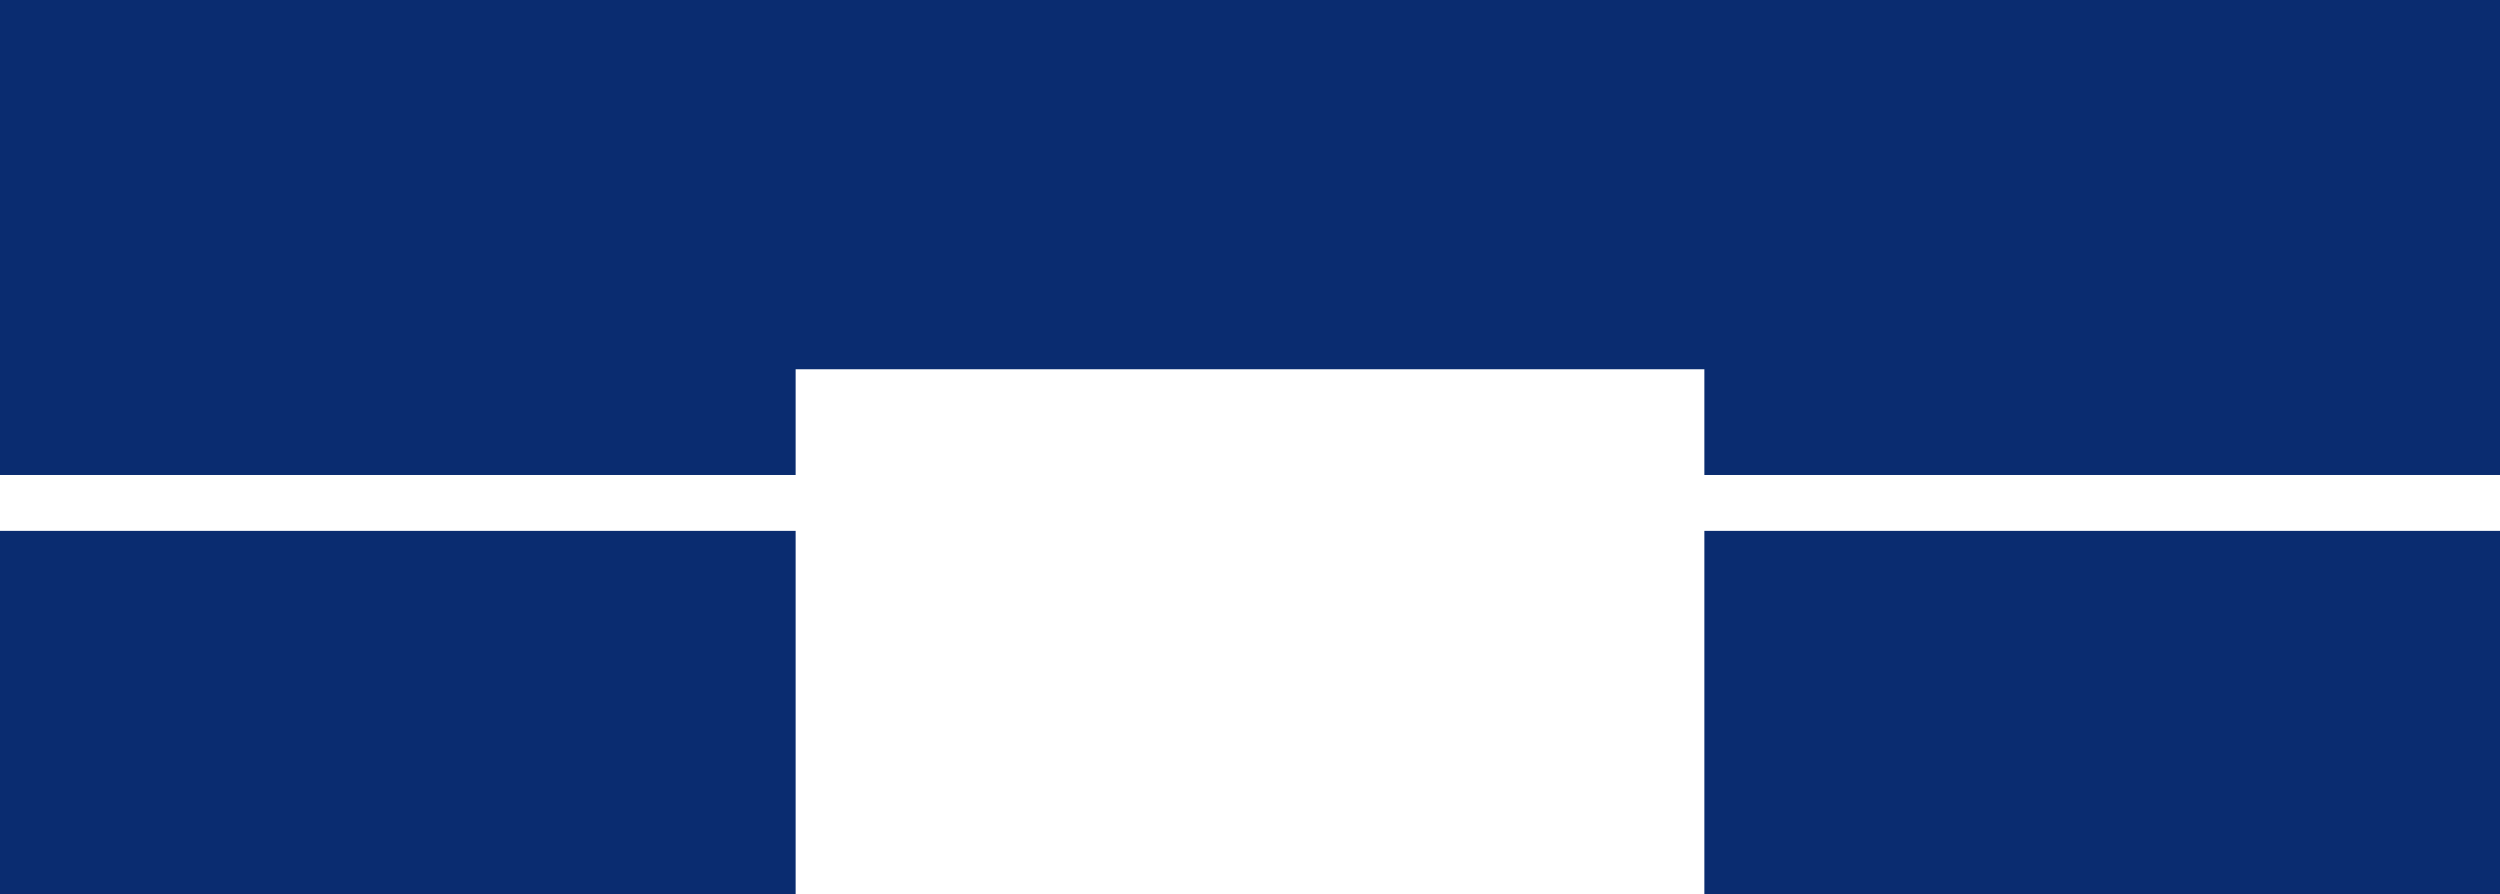
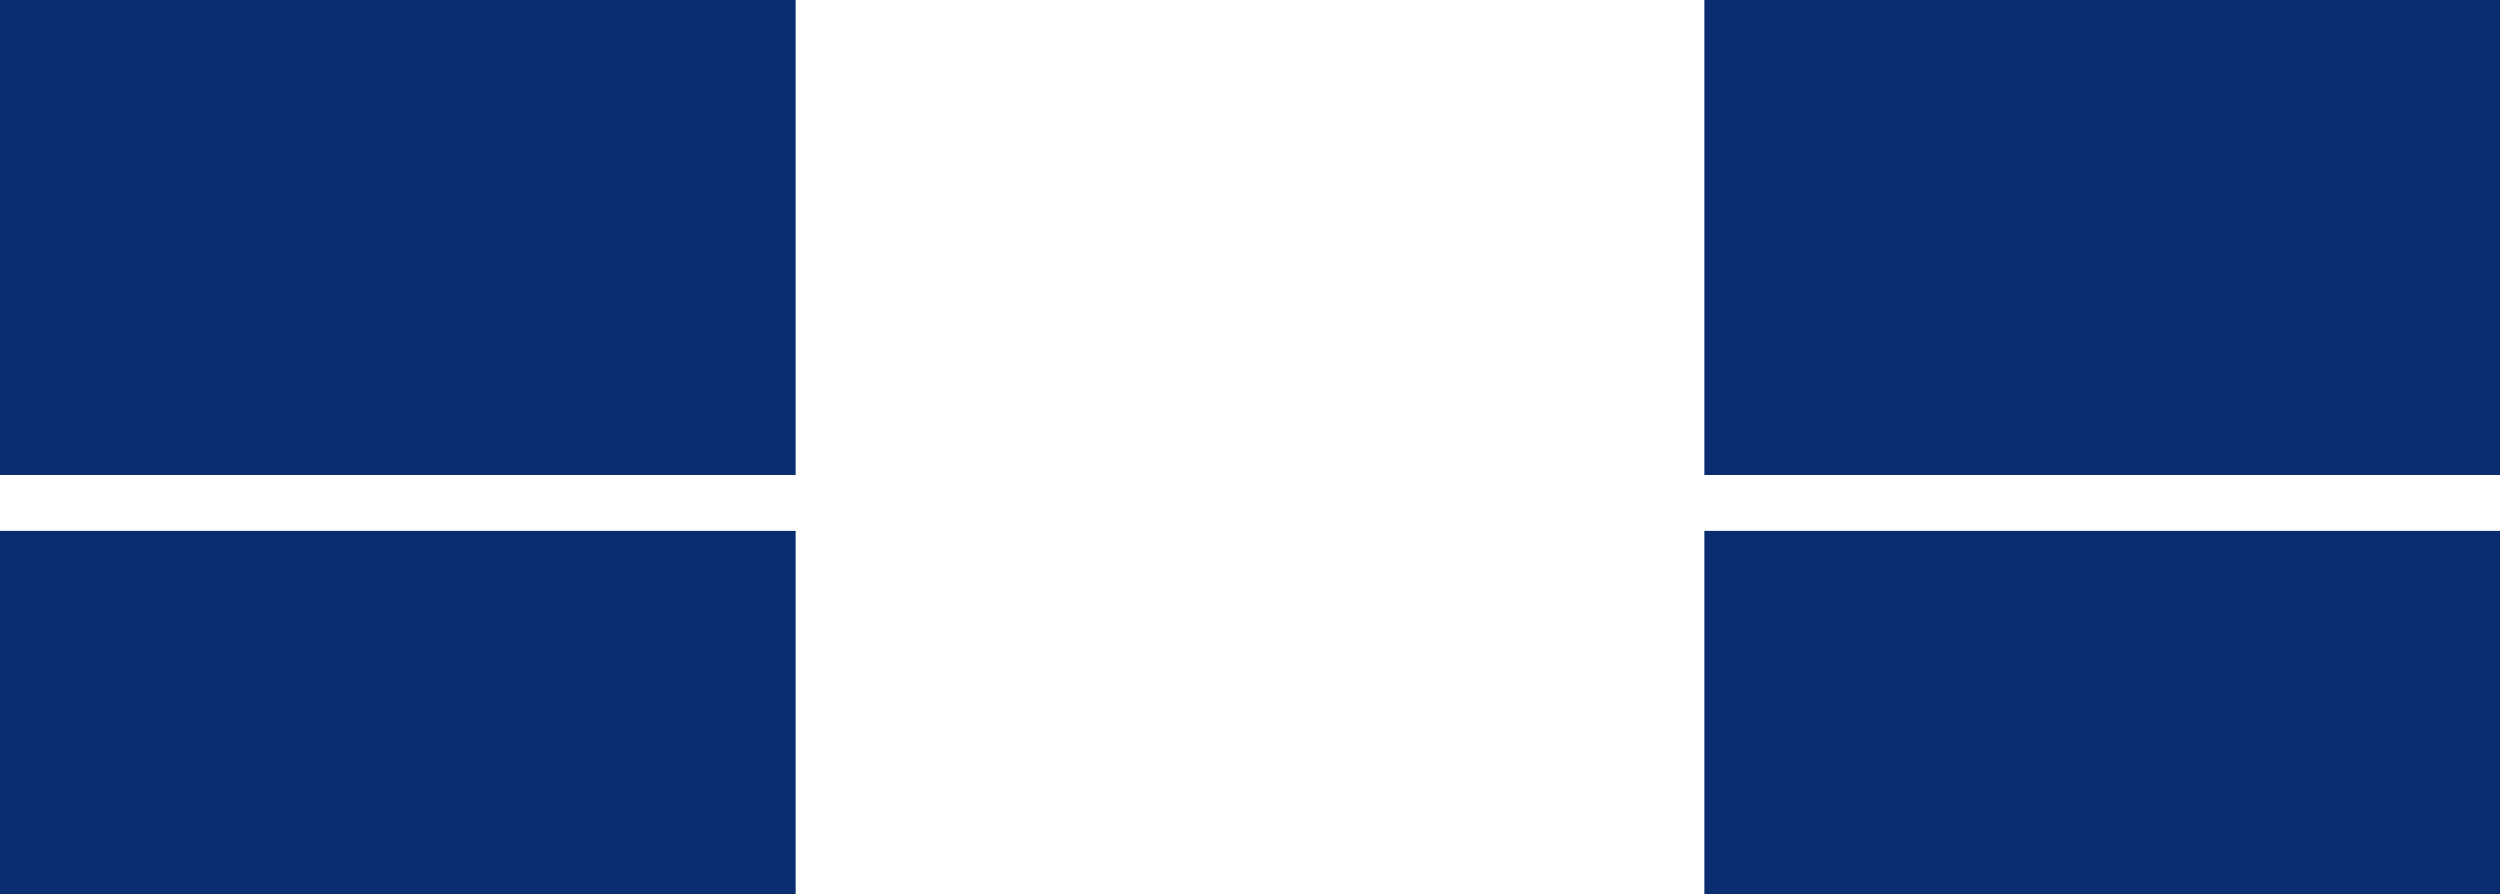
<svg xmlns="http://www.w3.org/2000/svg" width="89.476" height="32" viewBox="0 0 89.476 32">
  <g id="Group_6479" data-name="Group 6479" transform="translate(-1134.606 -1633)">
-     <path id="Path_11741" data-name="Path 11741" d="M0,231.469H66.082v13.216H0Zm0,0" transform="translate(1158 1401.531)" fill="#0a2c70" />
    <path id="Subtraction_17" data-name="Subtraction 17" d="M-3059.918,1159h-28.476v-13h28.476v13Zm0-15h-28.476v-17h28.476v17Z" transform="translate(4284 506)" fill="#0a2c70" />
    <path id="Subtraction_18" data-name="Subtraction 18" d="M-3059.918,1159h-28.476v-13h28.476v13Zm0-15h-28.476v-17h28.476v17Z" transform="translate(4223 506)" fill="#0a2c70" />
  </g>
</svg>